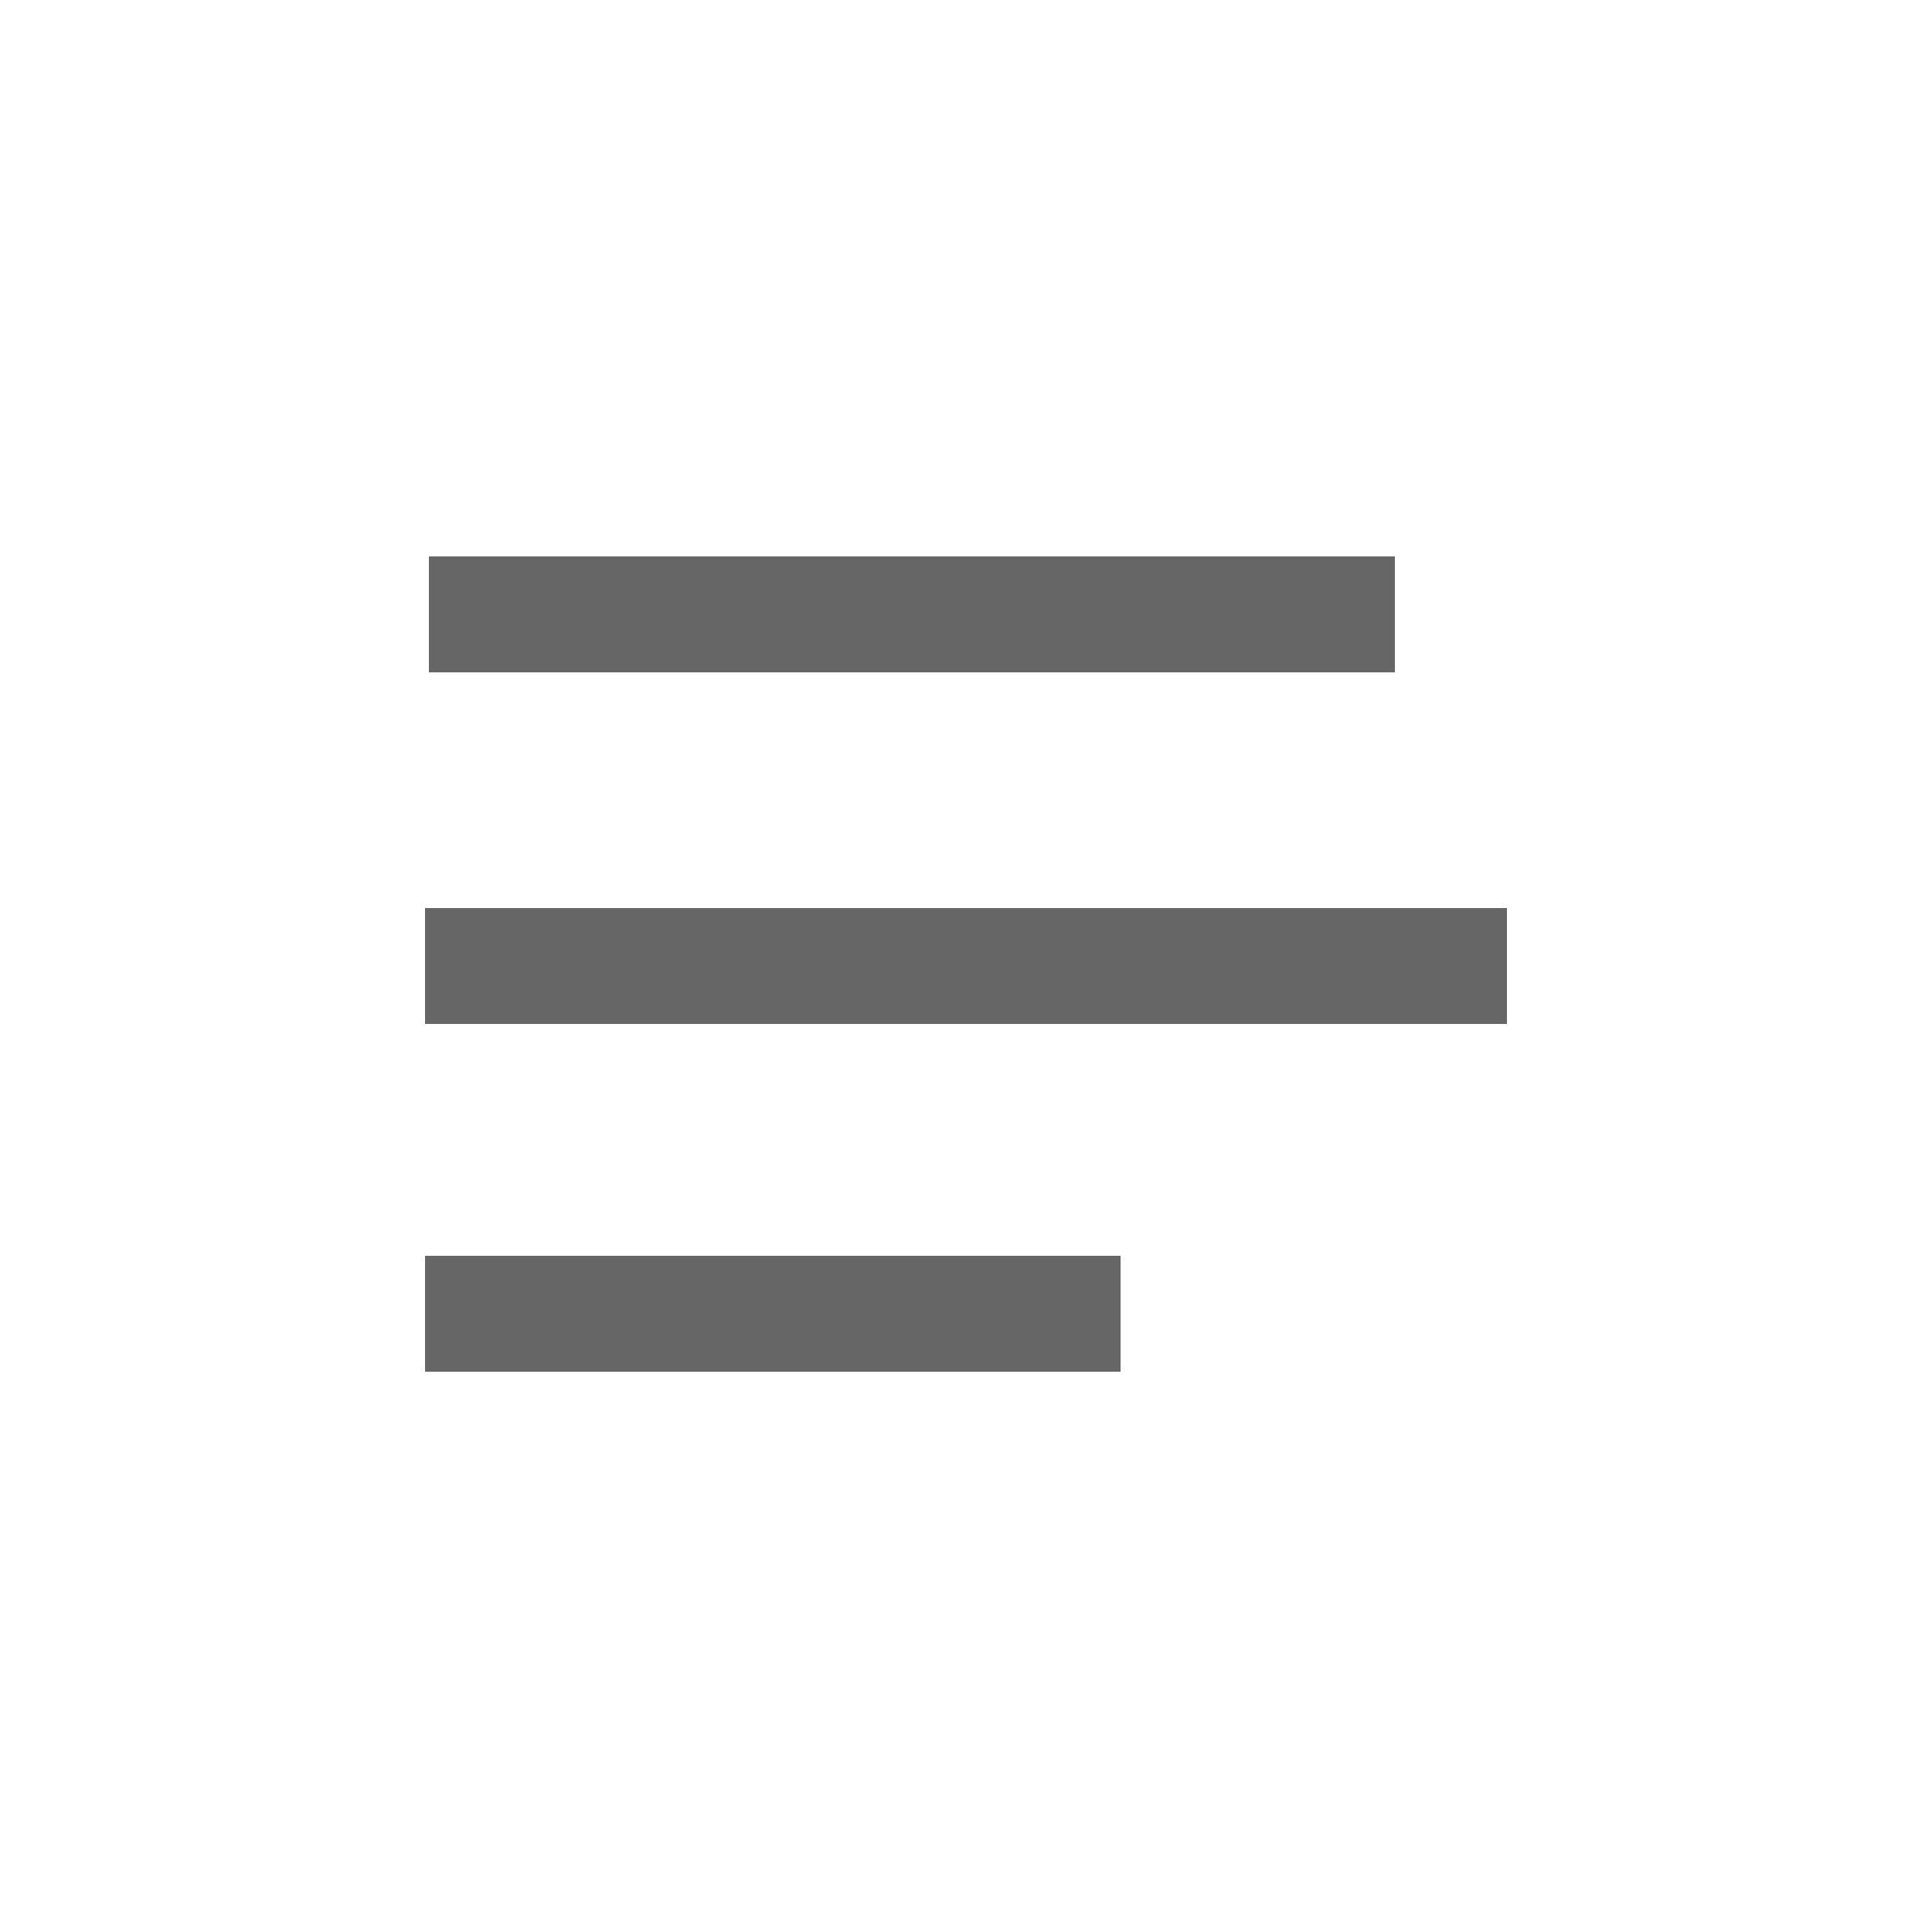
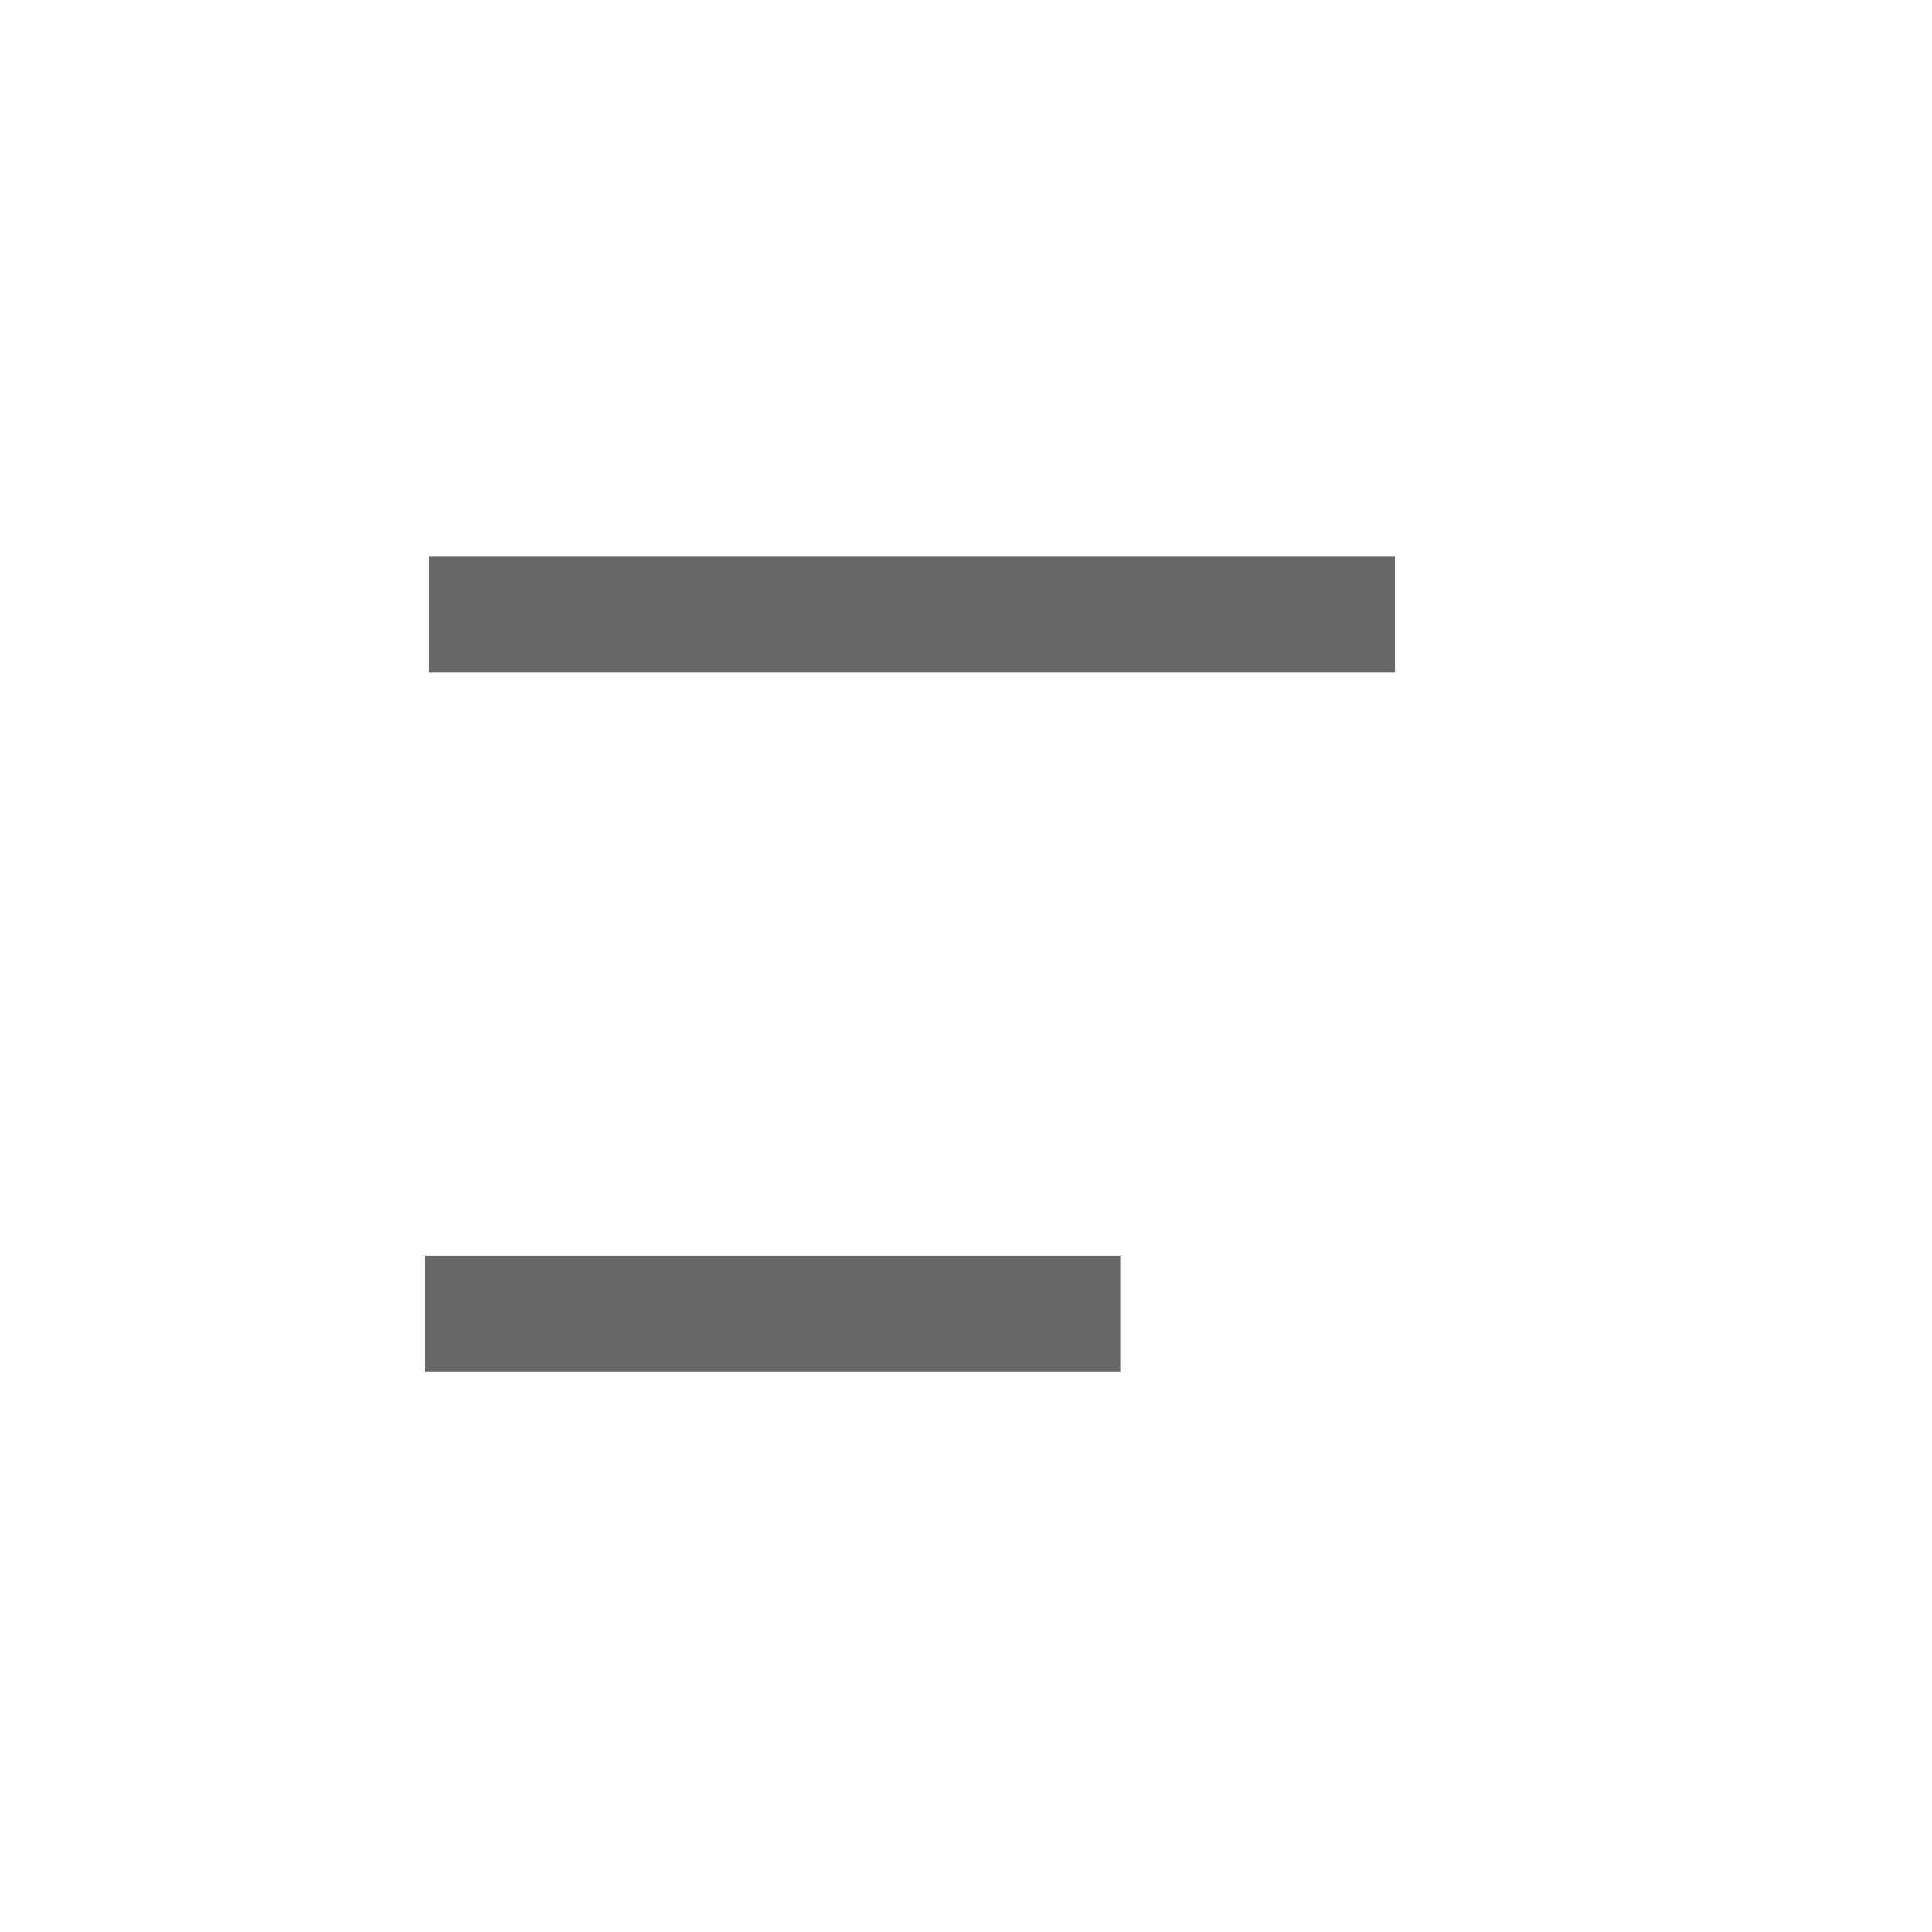
<svg xmlns="http://www.w3.org/2000/svg" version="1.1" id="Ebene_1" x="0px" y="0px" width="50px" height="50px" viewBox="0 0 50 50" style="enable-background:new 0 0 50 50;" xml:space="preserve">
  <style type="text/css">
	.st0{fill:#666666;}
</style>
  <g>
    <polygon class="st0" points="36.1,14.4 11.1,14.4 11.1,17.4 36.1,17.4  " />
  </g>
  <g>
-     <polygon class="st0" points="39,23.5 11,23.5 11,26.5 39,26.5  " />
-   </g>
+     </g>
  <g>
    <polygon class="st0" points="29,32.5 11,32.5 11,35.5 29,35.5  " />
  </g>
</svg>